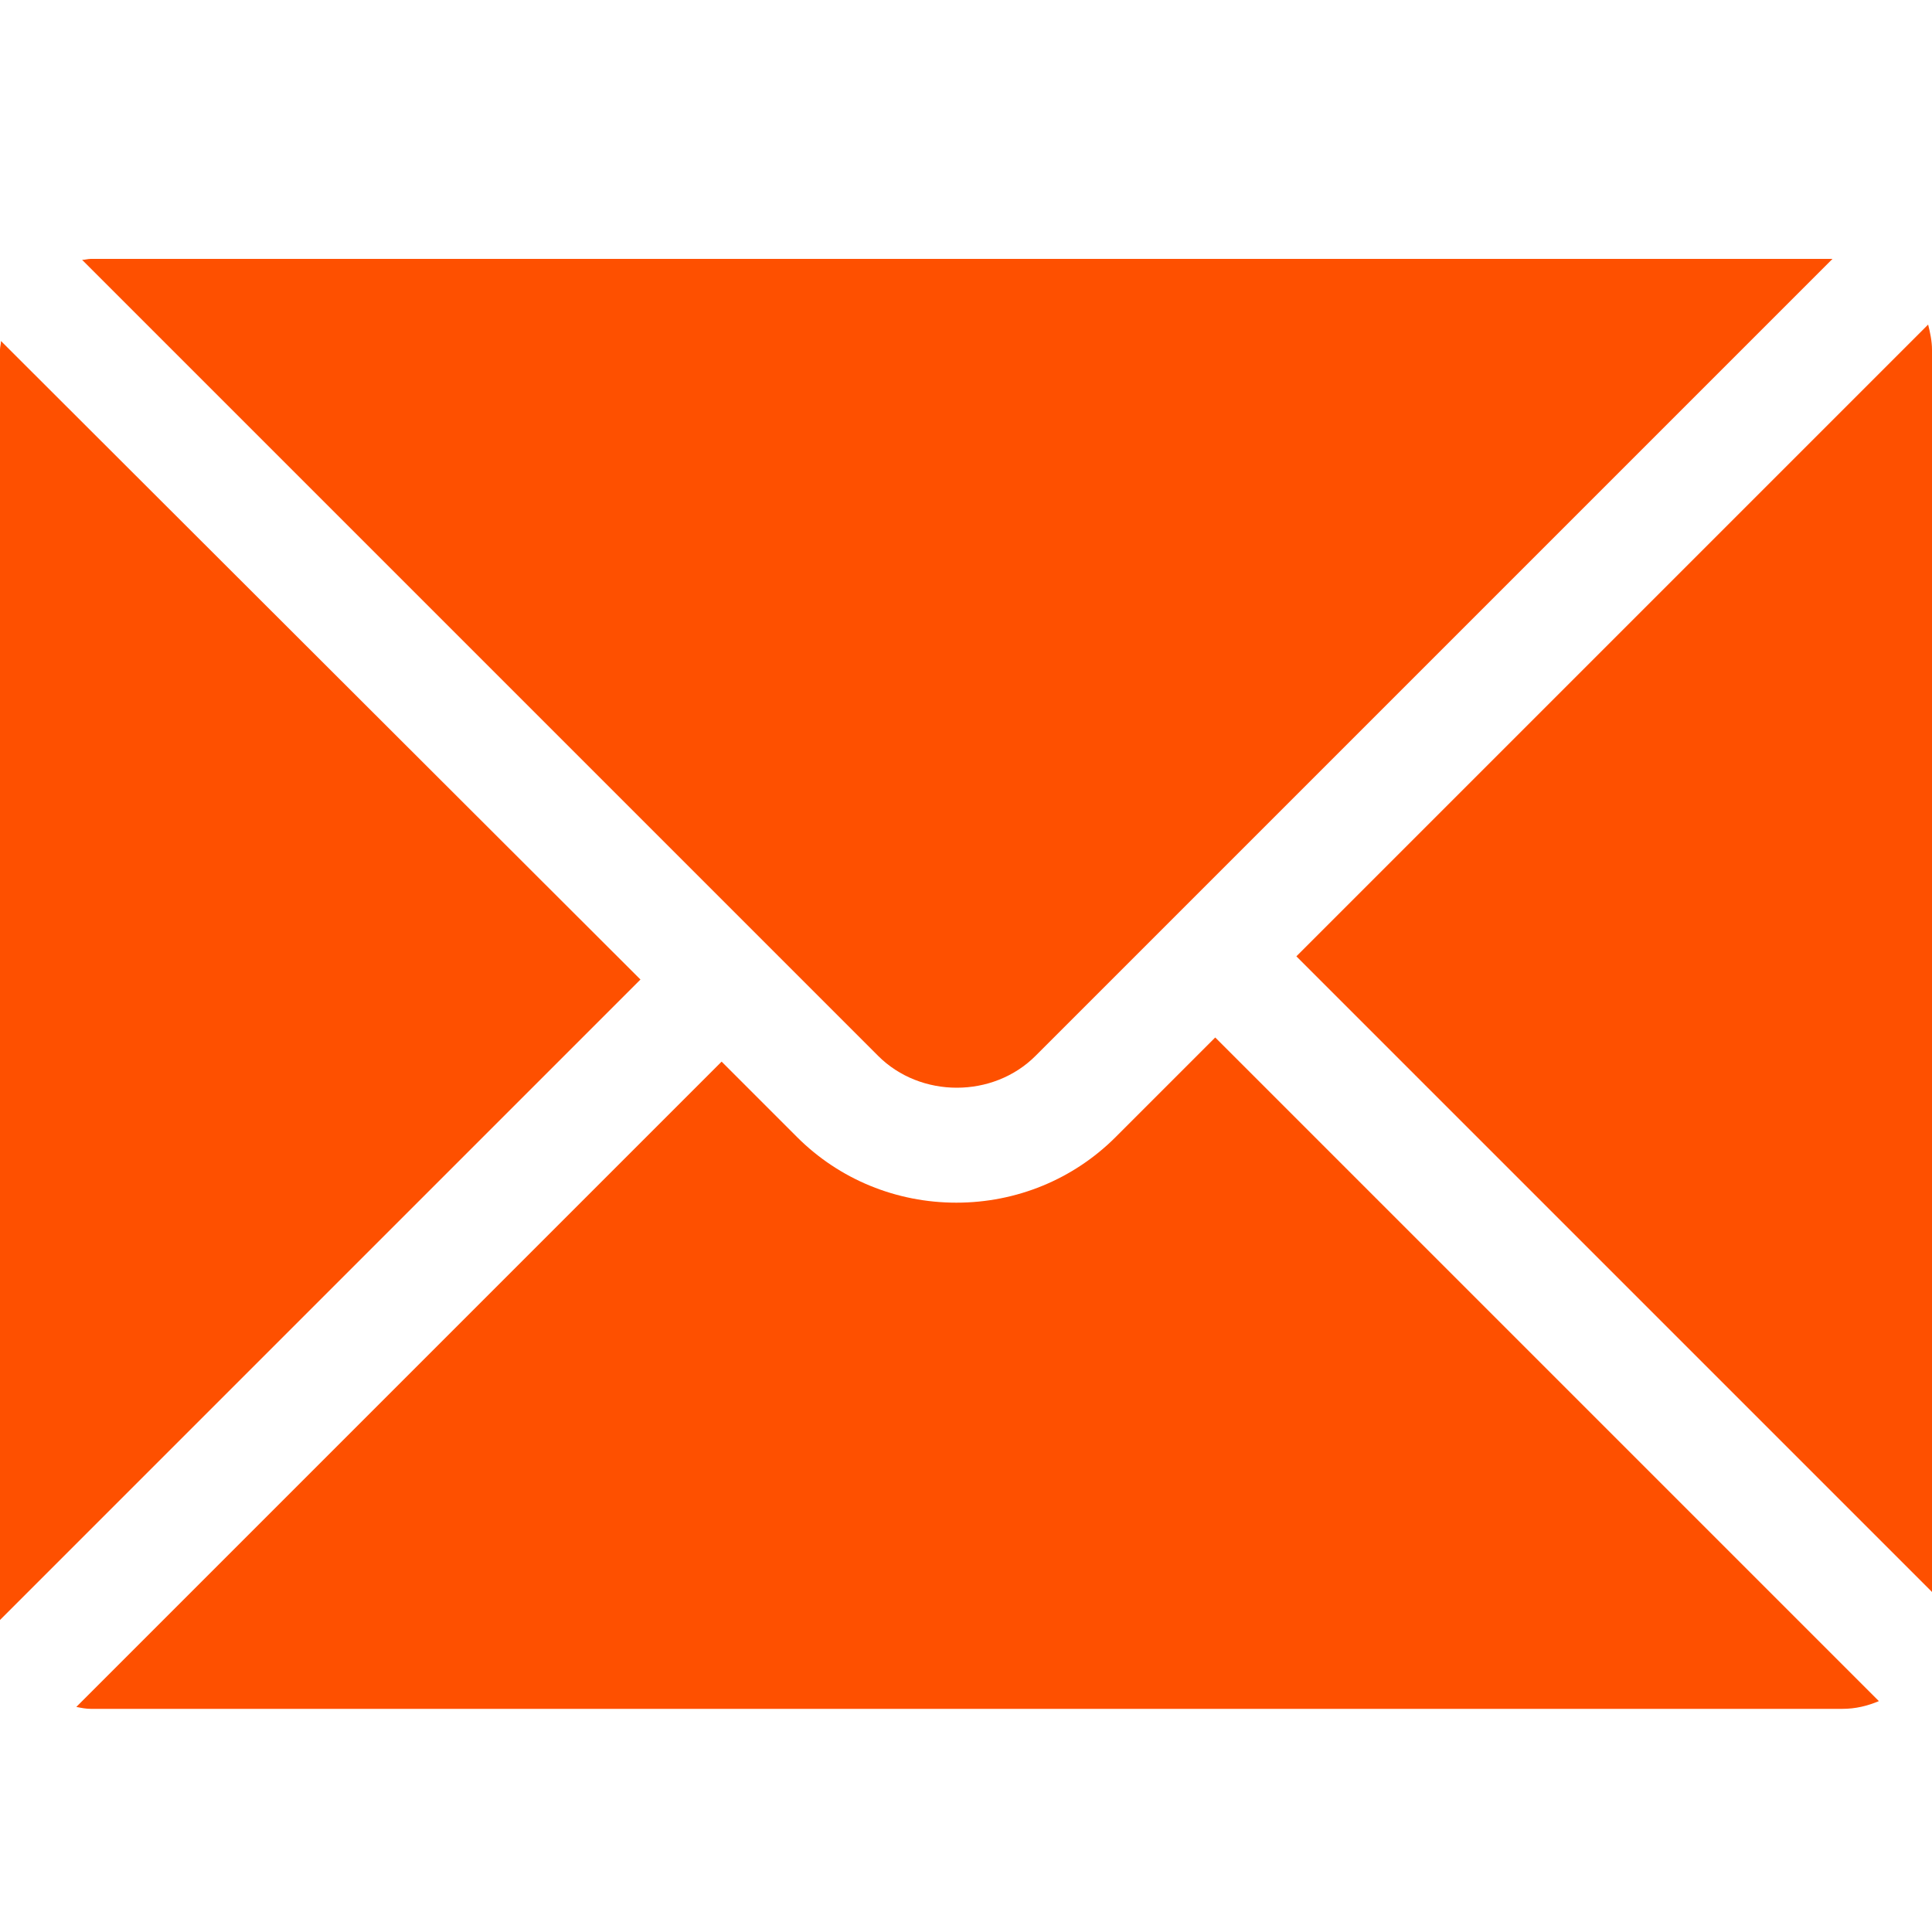
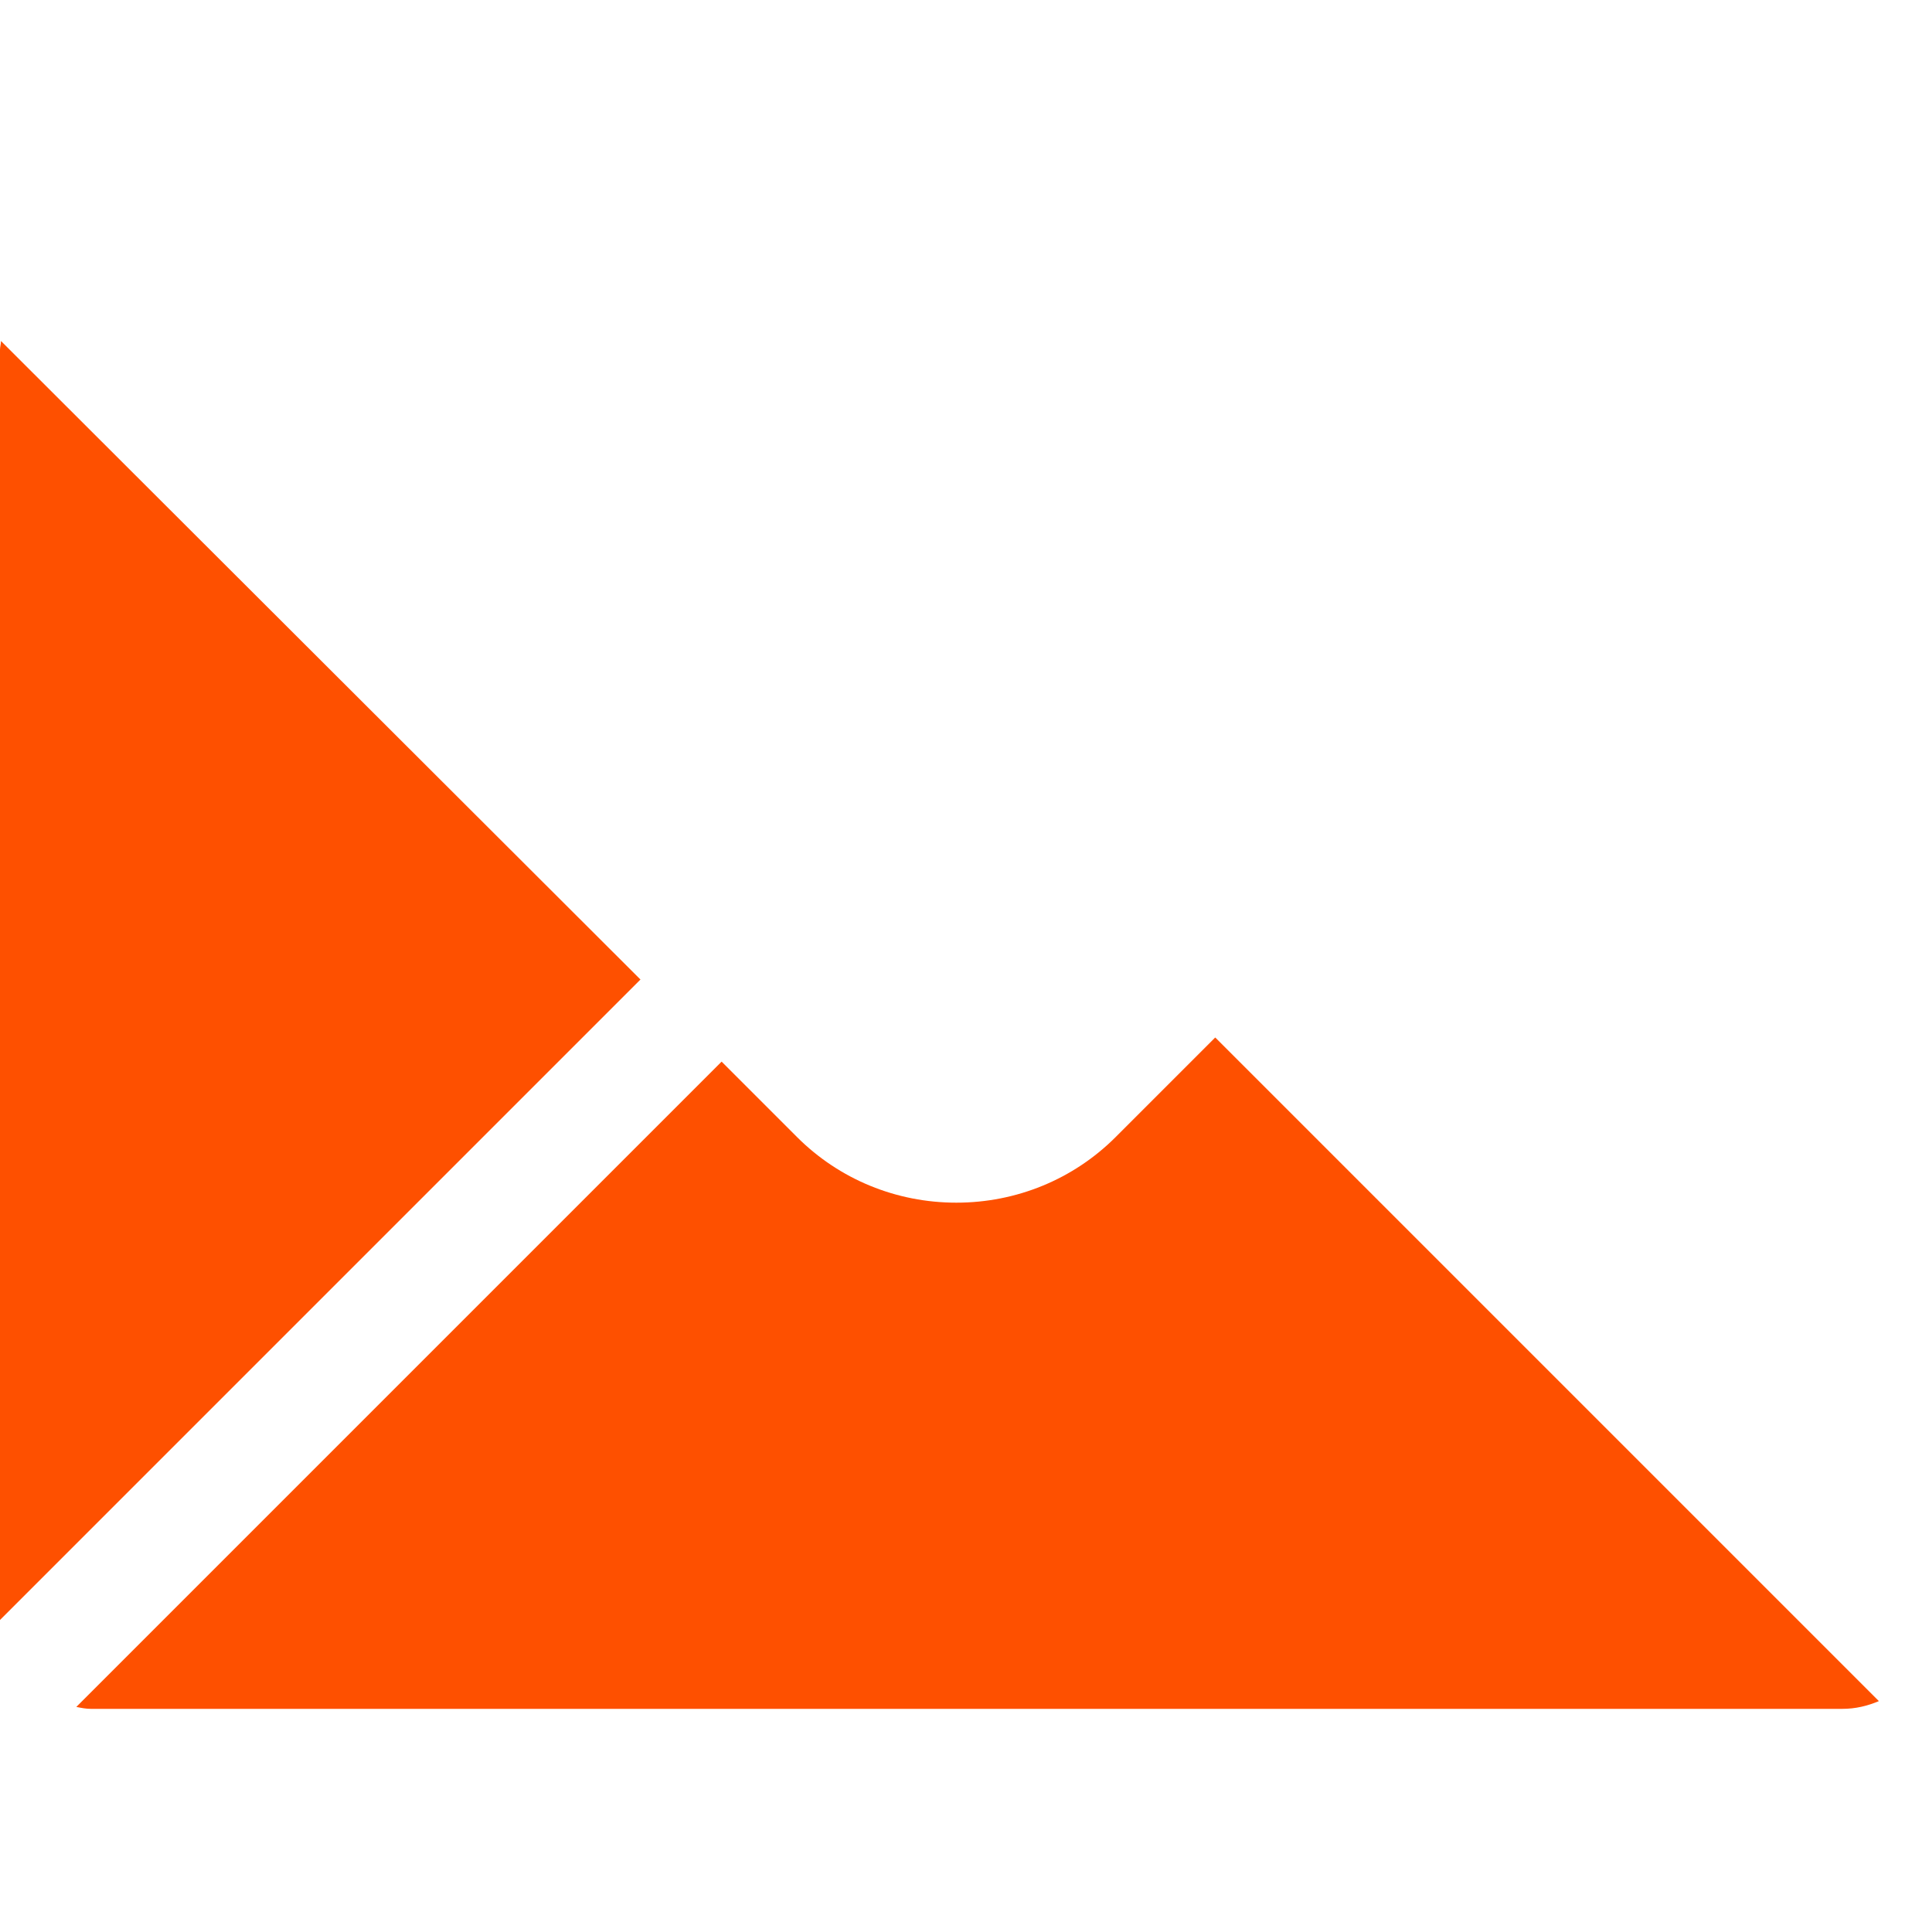
<svg xmlns="http://www.w3.org/2000/svg" version="1.1" id="Ebene_1" x="0" y="0" viewBox="0 0 200 200" xml:space="preserve">
  <style>.st0{fill:#fe5000}</style>
  <g id="Mail">
-     <path class="st0" d="M199.6 33.6 134.2 99l65.8 65.8V36.2c0-.9-.2-1.8-.4-2.6zM90.9 109.3c4.4 4.4 11.9 4.4 16.3 0l82.5-82.5H9.4c-.3 0-.6.1-.9.1l82.4 82.4z" />
    <path class="st0" d="m125.8 107.4-10.3 10.3c-4.4 4.4-10.3 6.8-16.5 6.8-6.2 0-12.1-2.4-16.5-6.8l-7.8-7.8-66.8 66.8c.5.1 1 .2 1.5.2h181.3c1.4 0 2.6-.3 3.8-.8l-68.7-68.7zM.1 35.3c0 .3-.1.6-.1.9v131.5l66.3-66.3L.1 35.3z" />
  </g>
</svg>